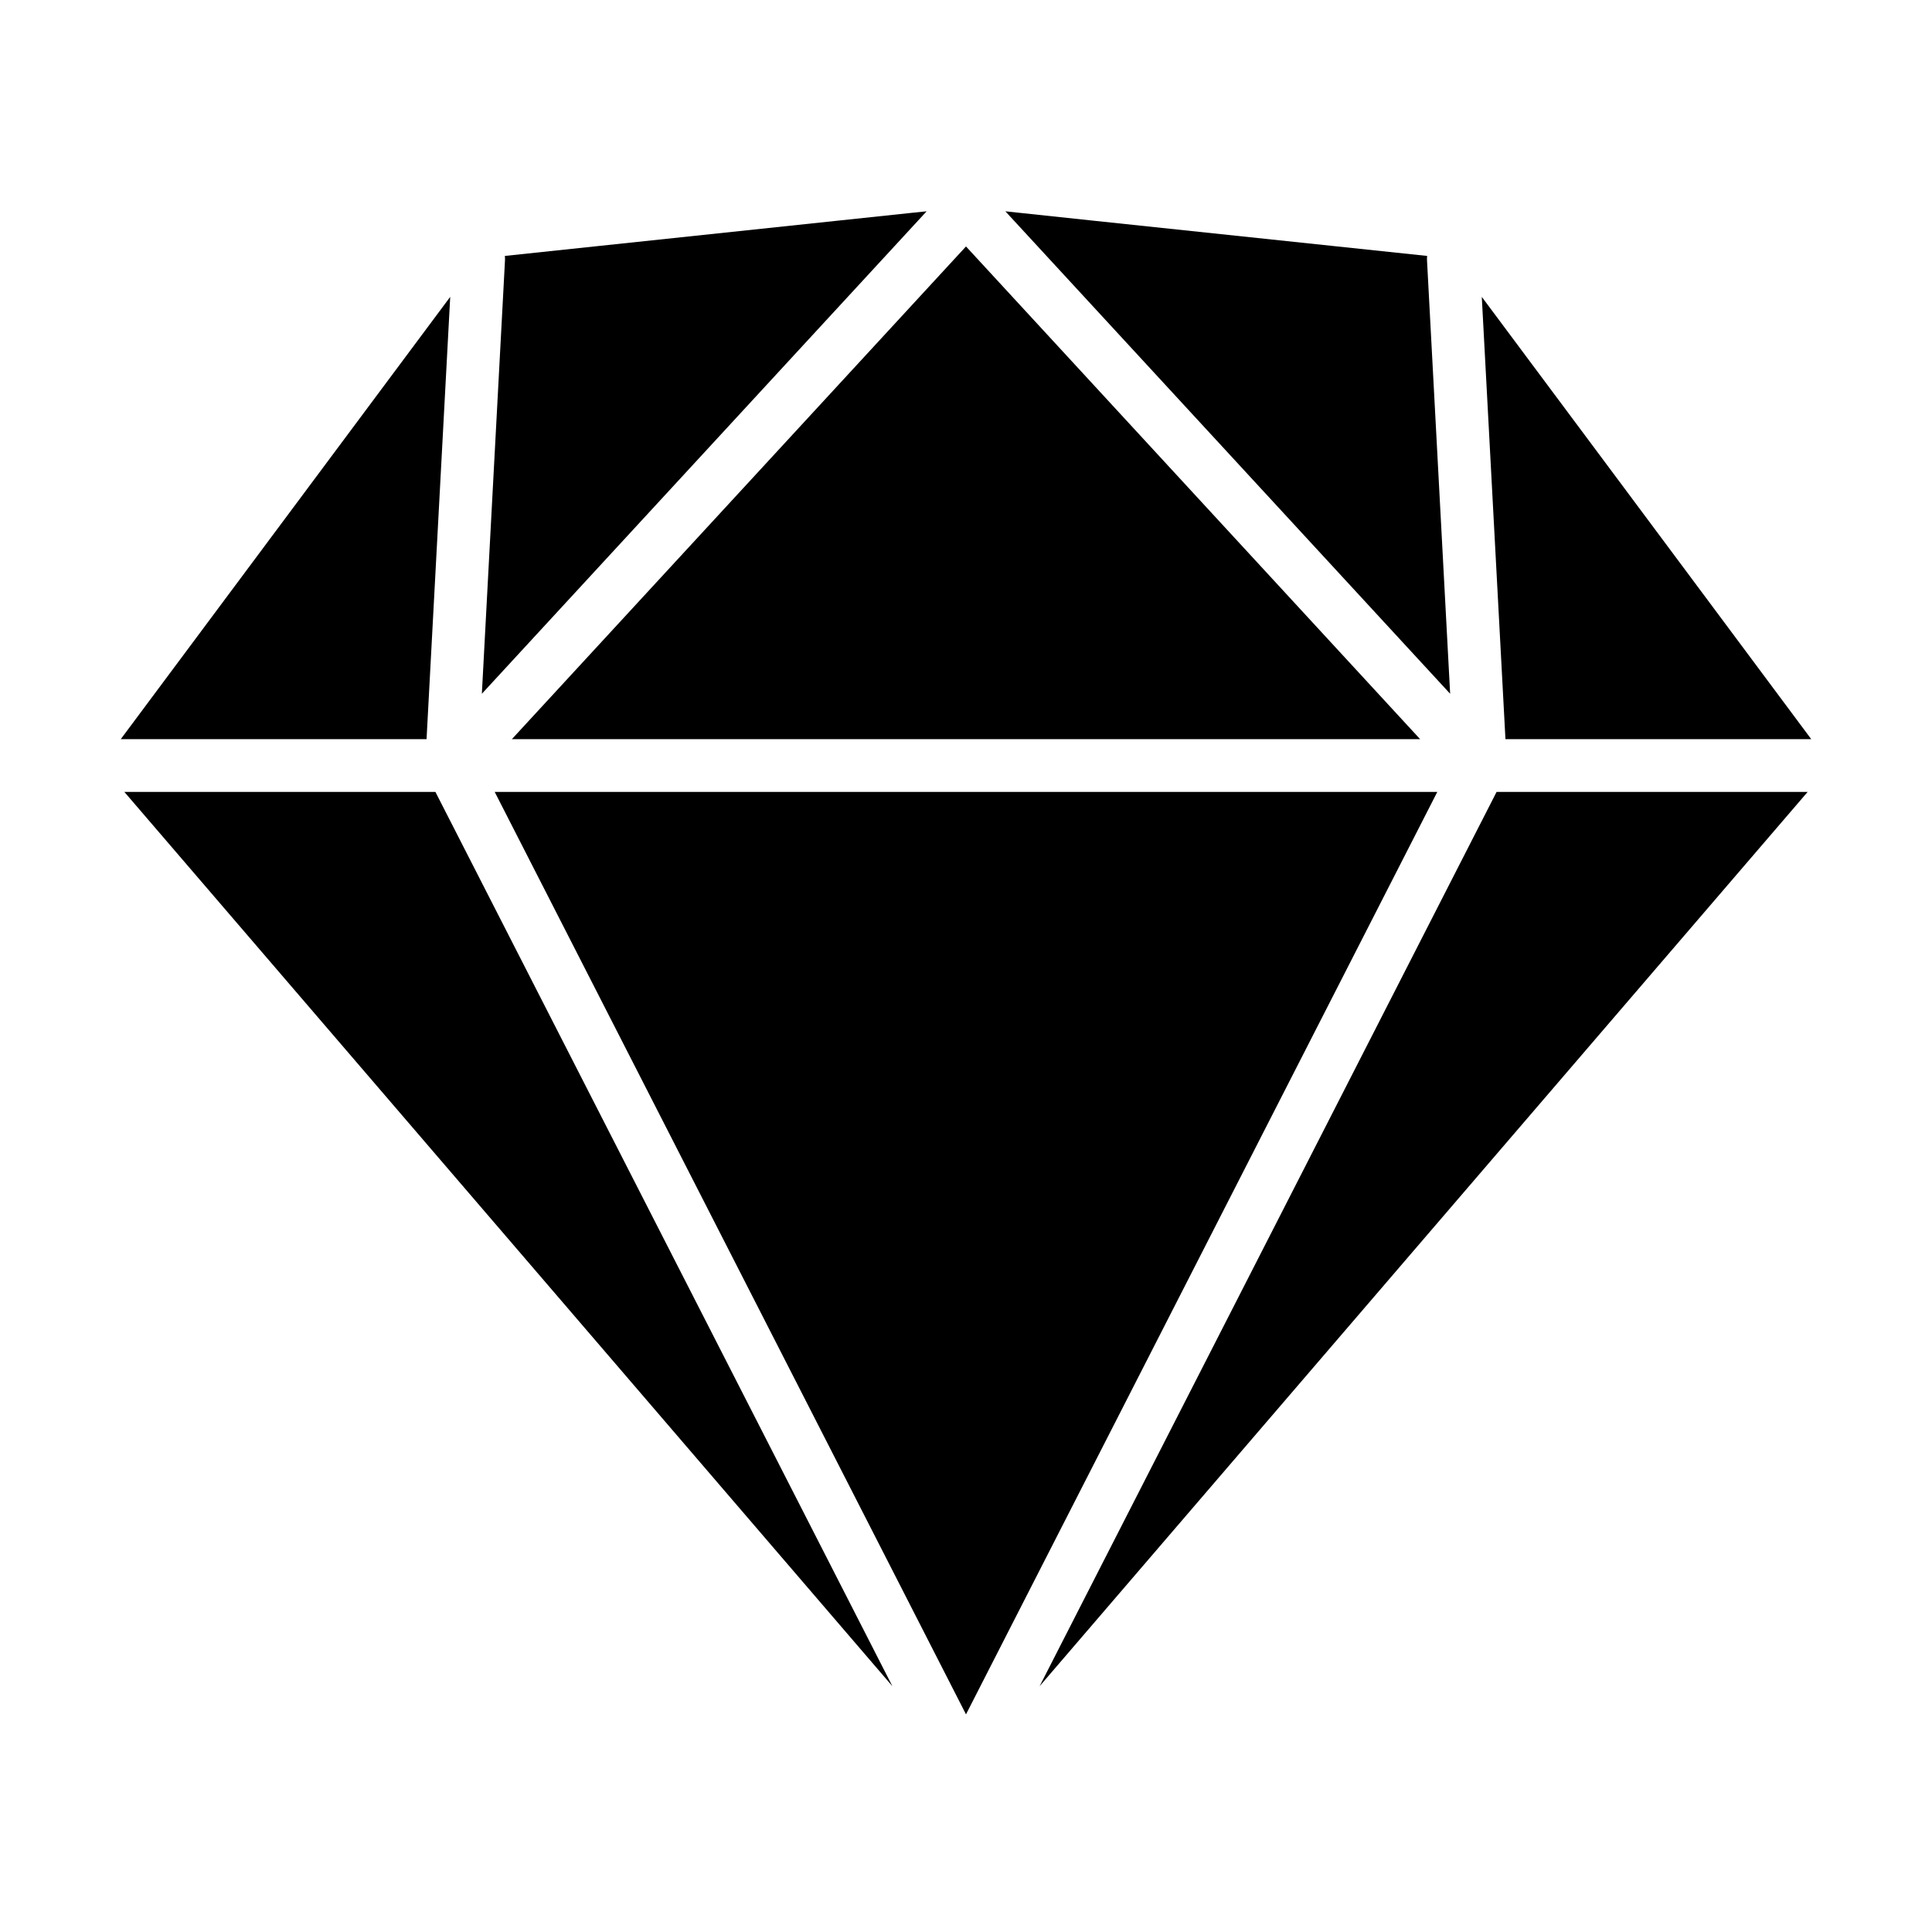
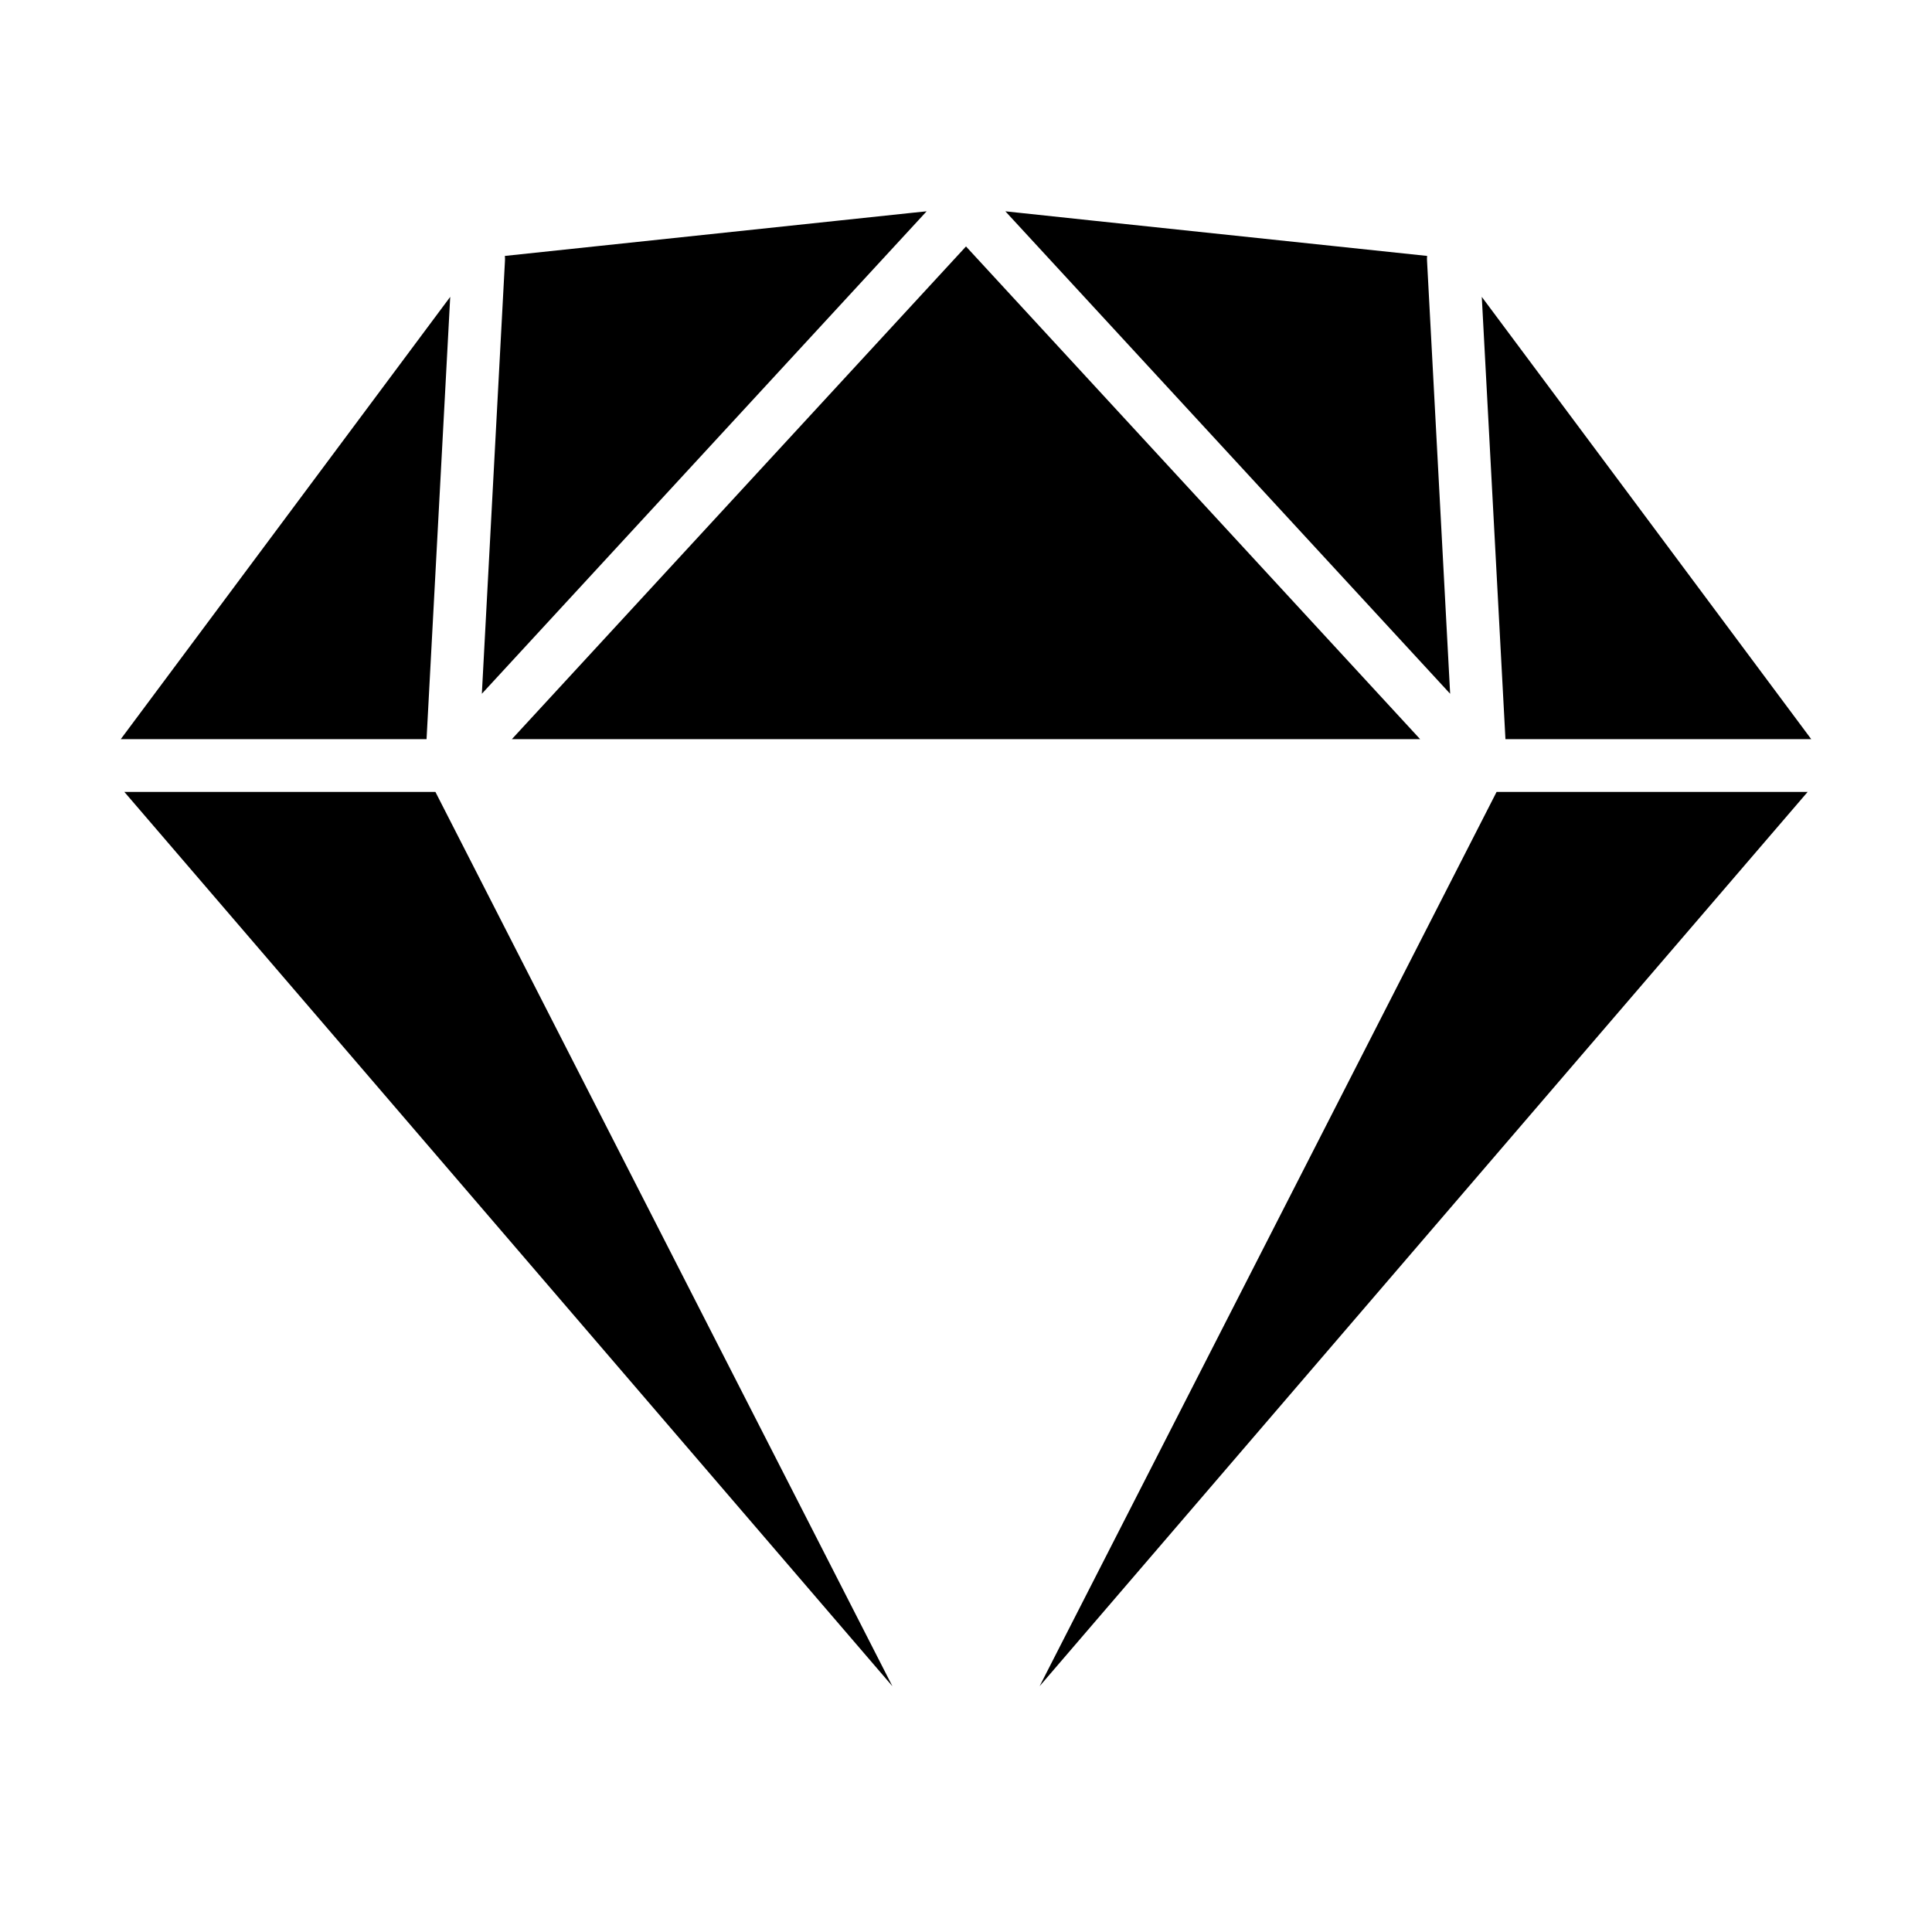
<svg xmlns="http://www.w3.org/2000/svg" width="32" height="32" viewBox="0 0 32 32" fill="none">
-   <path d="M23.806 13.117H8.194L16 28.395L23.806 13.117ZM7.065 12.243L7.457 4.917L2 12.243H7.065ZM16 4.082L8.478 12.243H23.522L16 4.082ZM7.212 13.117H2.06L14.781 27.929L7.212 13.117ZM8.364 4.315L7.981 11.491L15.348 3.5L15.132 3.522L8.362 4.239C8.364 4.263 8.366 4.288 8.364 4.315V4.315ZM24.788 13.117L17.219 27.929L29.94 13.117H24.788ZM24.019 11.491L23.636 4.315C23.634 4.29 23.635 4.264 23.638 4.239L18.099 3.654L16.652 3.5L24.019 11.491V11.491ZM24.935 12.243H30L26.891 8.068L24.543 4.917L24.935 12.243Z" fill="black" />
+   <path d="M23.806 13.117H8.194L23.806 13.117ZM7.065 12.243L7.457 4.917L2 12.243H7.065ZM16 4.082L8.478 12.243H23.522L16 4.082ZM7.212 13.117H2.06L14.781 27.929L7.212 13.117ZM8.364 4.315L7.981 11.491L15.348 3.5L15.132 3.522L8.362 4.239C8.364 4.263 8.366 4.288 8.364 4.315V4.315ZM24.788 13.117L17.219 27.929L29.94 13.117H24.788ZM24.019 11.491L23.636 4.315C23.634 4.29 23.635 4.264 23.638 4.239L18.099 3.654L16.652 3.5L24.019 11.491V11.491ZM24.935 12.243H30L26.891 8.068L24.543 4.917L24.935 12.243Z" fill="black" />
</svg>